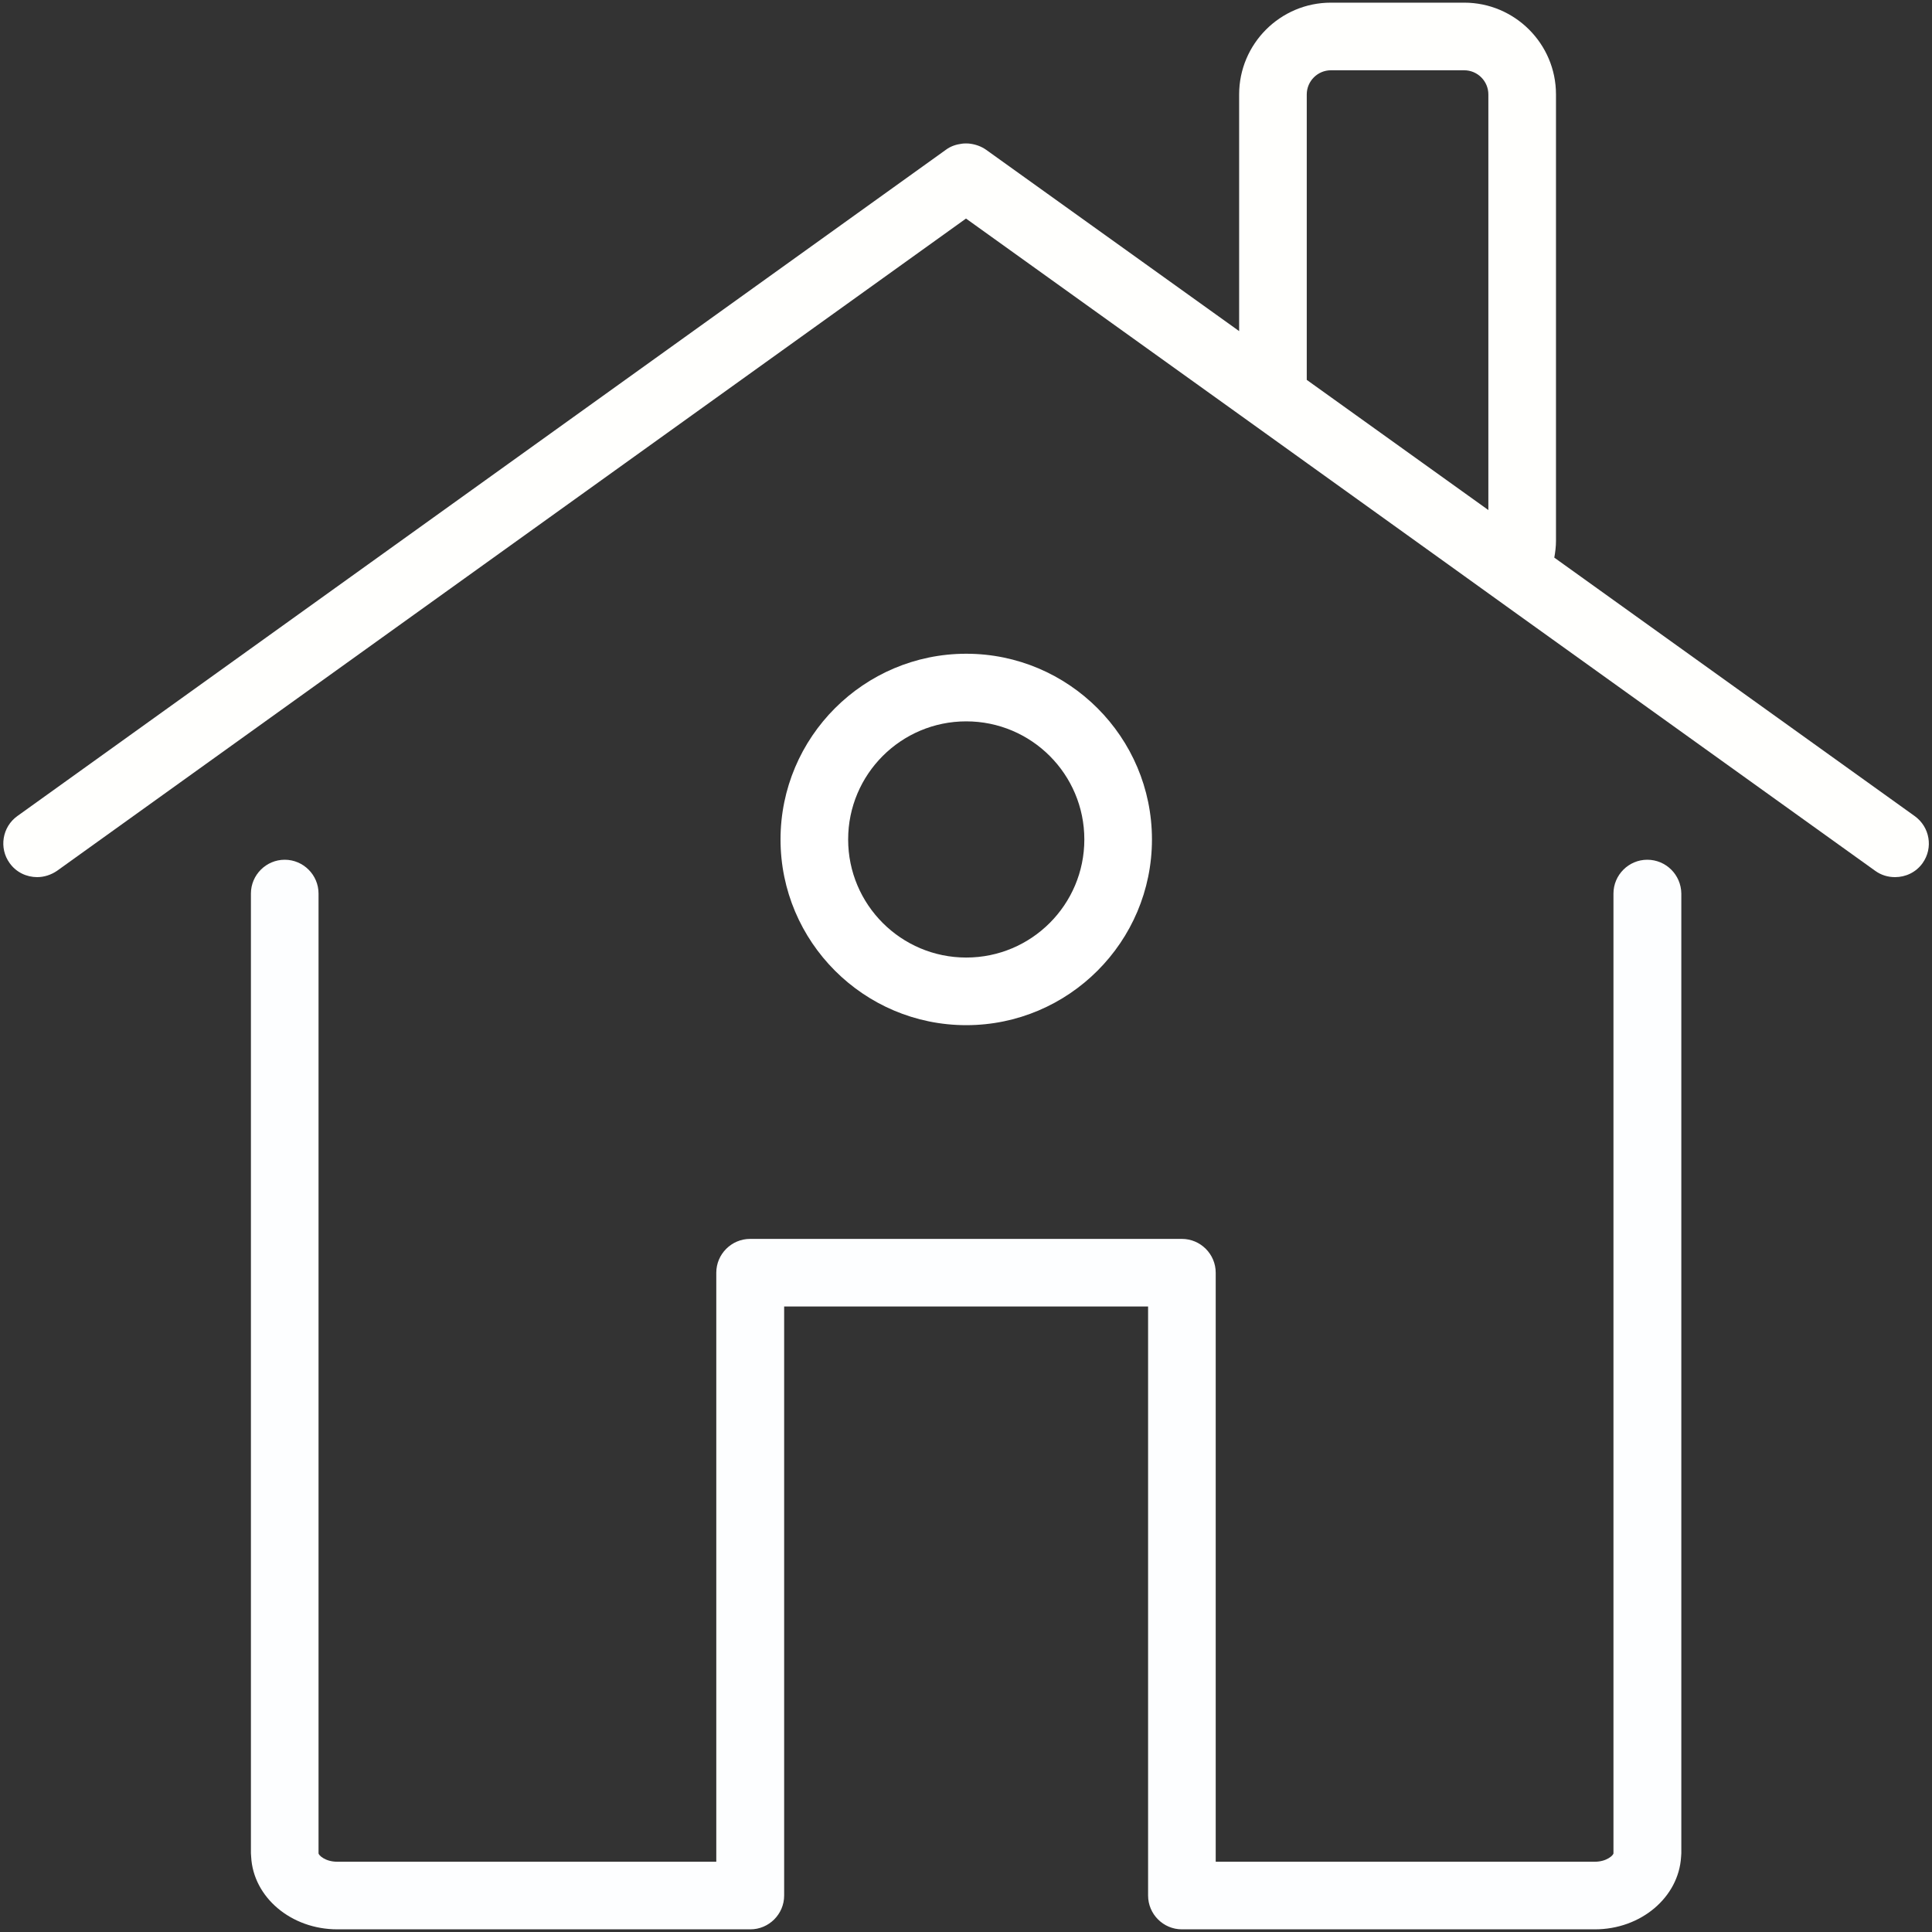
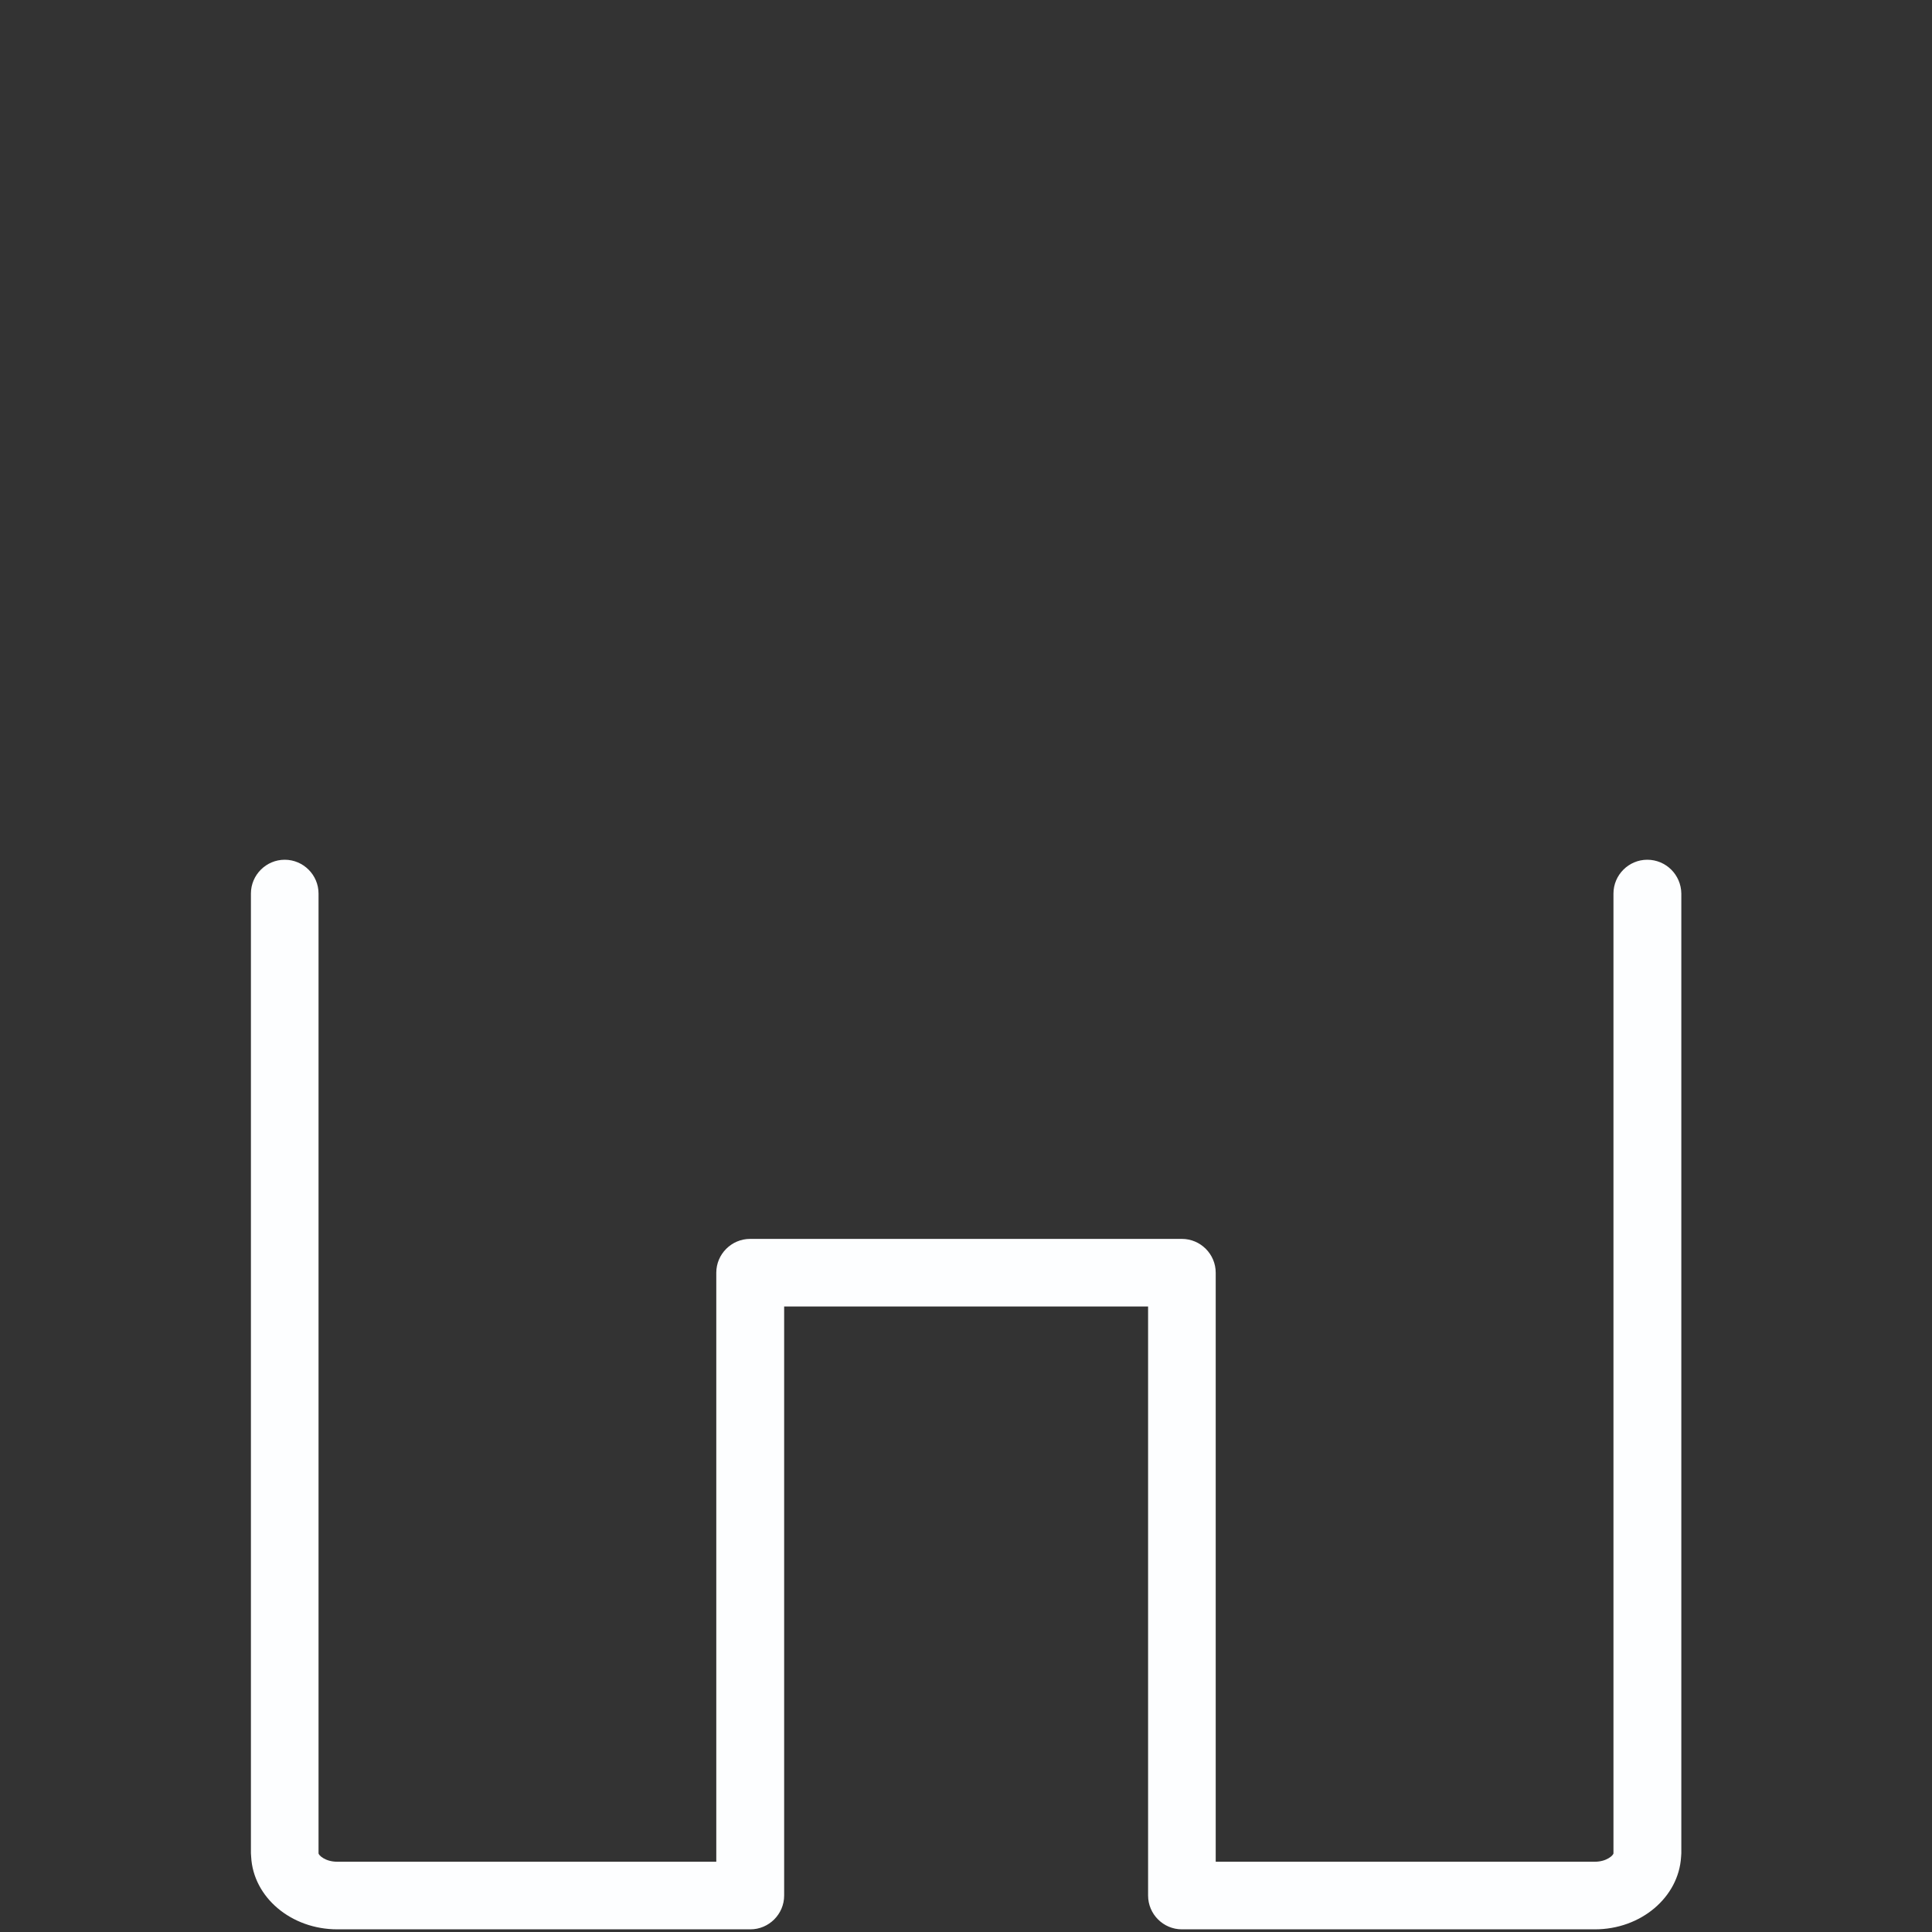
<svg xmlns="http://www.w3.org/2000/svg" id="HOUSE" x="0px" y="0px" viewBox="0 0 800 800" style="enable-background:new 0 0 800 800;" xml:space="preserve">
  <rect x="0" y="0" width="800" height="800" fill="#333333" stroke="none" />
  <style type="text/css">	.st0{fill:#FFFFFD;}	.st1{fill:#FDFEFF;}	.st2{fill:#FFFFFF;}</style>
  <g>
-     <path class="st0" d="M792.8,337.9l-149.2-107c0.4-2.2,0.7-4.6,0.7-6.9V39.1c0-21-17.1-38-38-38h-55.2c-21,0-38,17.1-38,38v98  L408.3,62c-2-1.4-4.3-2.2-6.6-2.5c-0.5-0.1-1.1-0.1-1.7-0.1c-0.6,0-1.1,0-1.7,0.1c-2.3,0.3-4.6,1-6.6,2.5L7.2,337.9  c-6.3,4.5-7.7,13.3-3.2,19.5c2.7,3.8,7,5.8,11.4,5.8c2.8,0,5.7-0.9,8.2-2.6L400,90.5l113.1,81.1l28,20.1l58.8,42.2l28.8,20.7  l147.8,106c2.5,1.8,5.3,2.6,8.2,2.6c4.4,0,8.7-2,11.4-5.8C800.6,351.1,799.1,342.4,792.8,337.9z M541.1,157.3V39.1  c0-5.5,4.5-10,10-10h55.2c5.5,0,10,4.5,10,10v172.1L541.1,157.3z" />
    <path class="st1" d="M682.1,356c-7.7,0-14,6.3-14,14v397.4c0,0.8-2.8,3.5-7.7,3.5h-157V527c0-7.7-6.3-14-14-14H310.6  c-7.7,0-14,6.3-14,14v243.9h-157c-4.9,0-7.7-2.7-7.7-3.5V370c0-7.7-6.3-14-14-14c-7.7,0-14,6.3-14,14v397.4c0,0.5,0.1,1,0.1,1.5  c0.9,16.7,16.5,30,35.7,30h171c7.7,0,14-6.3,14-14V541h150.7v243.9c0,7.7,6.3,14,14,14h171c19.1,0,34.7-13.3,35.7-30  c0-0.5,0.1-1,0.1-1.5V370C696.1,362.2,689.8,356,682.1,356z" />
-     <path class="st2" d="M477,347.6c0-42.4-34.5-76.9-76.9-76.9s-76.9,34.5-76.9,76.9c0,42.4,34.5,76.9,76.9,76.9S477,390,477,347.6z   M351.2,347.6c0-27,21.9-48.9,48.9-48.9c27,0,48.9,21.9,48.9,48.9c0,27-21.9,48.9-48.9,48.9C373.1,396.5,351.2,374.6,351.2,347.6z" />
  </g>
</svg>